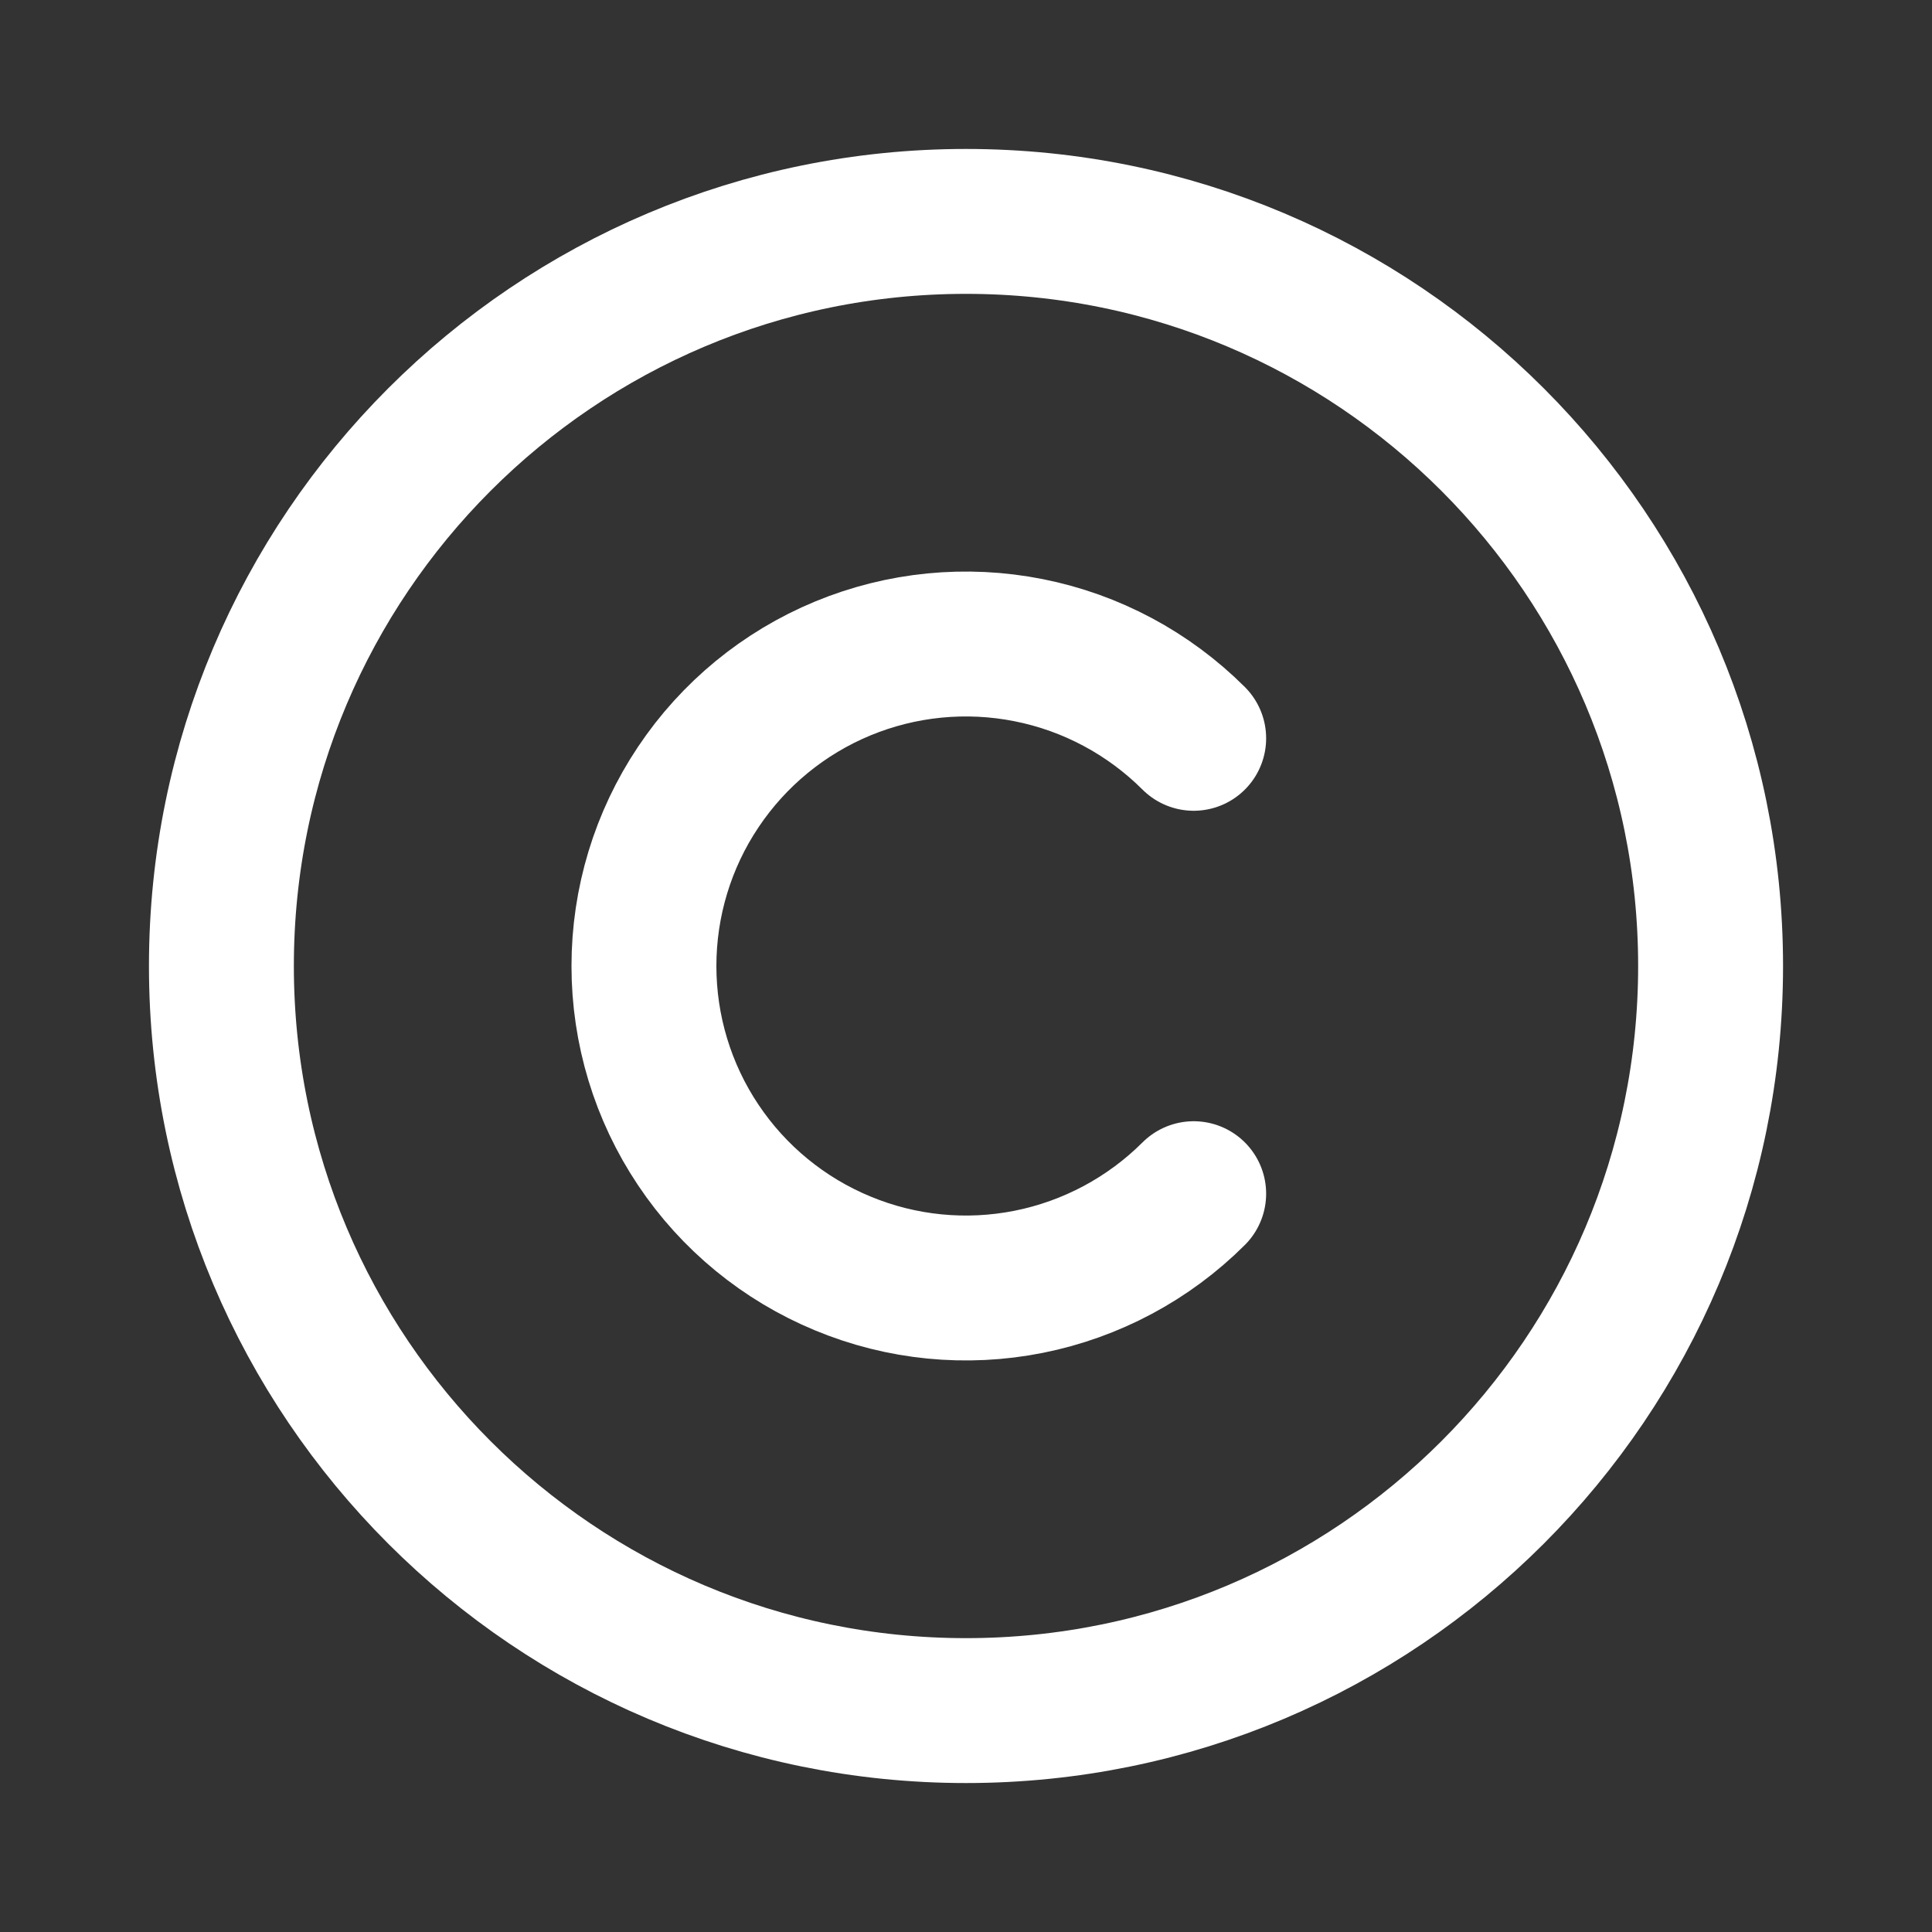
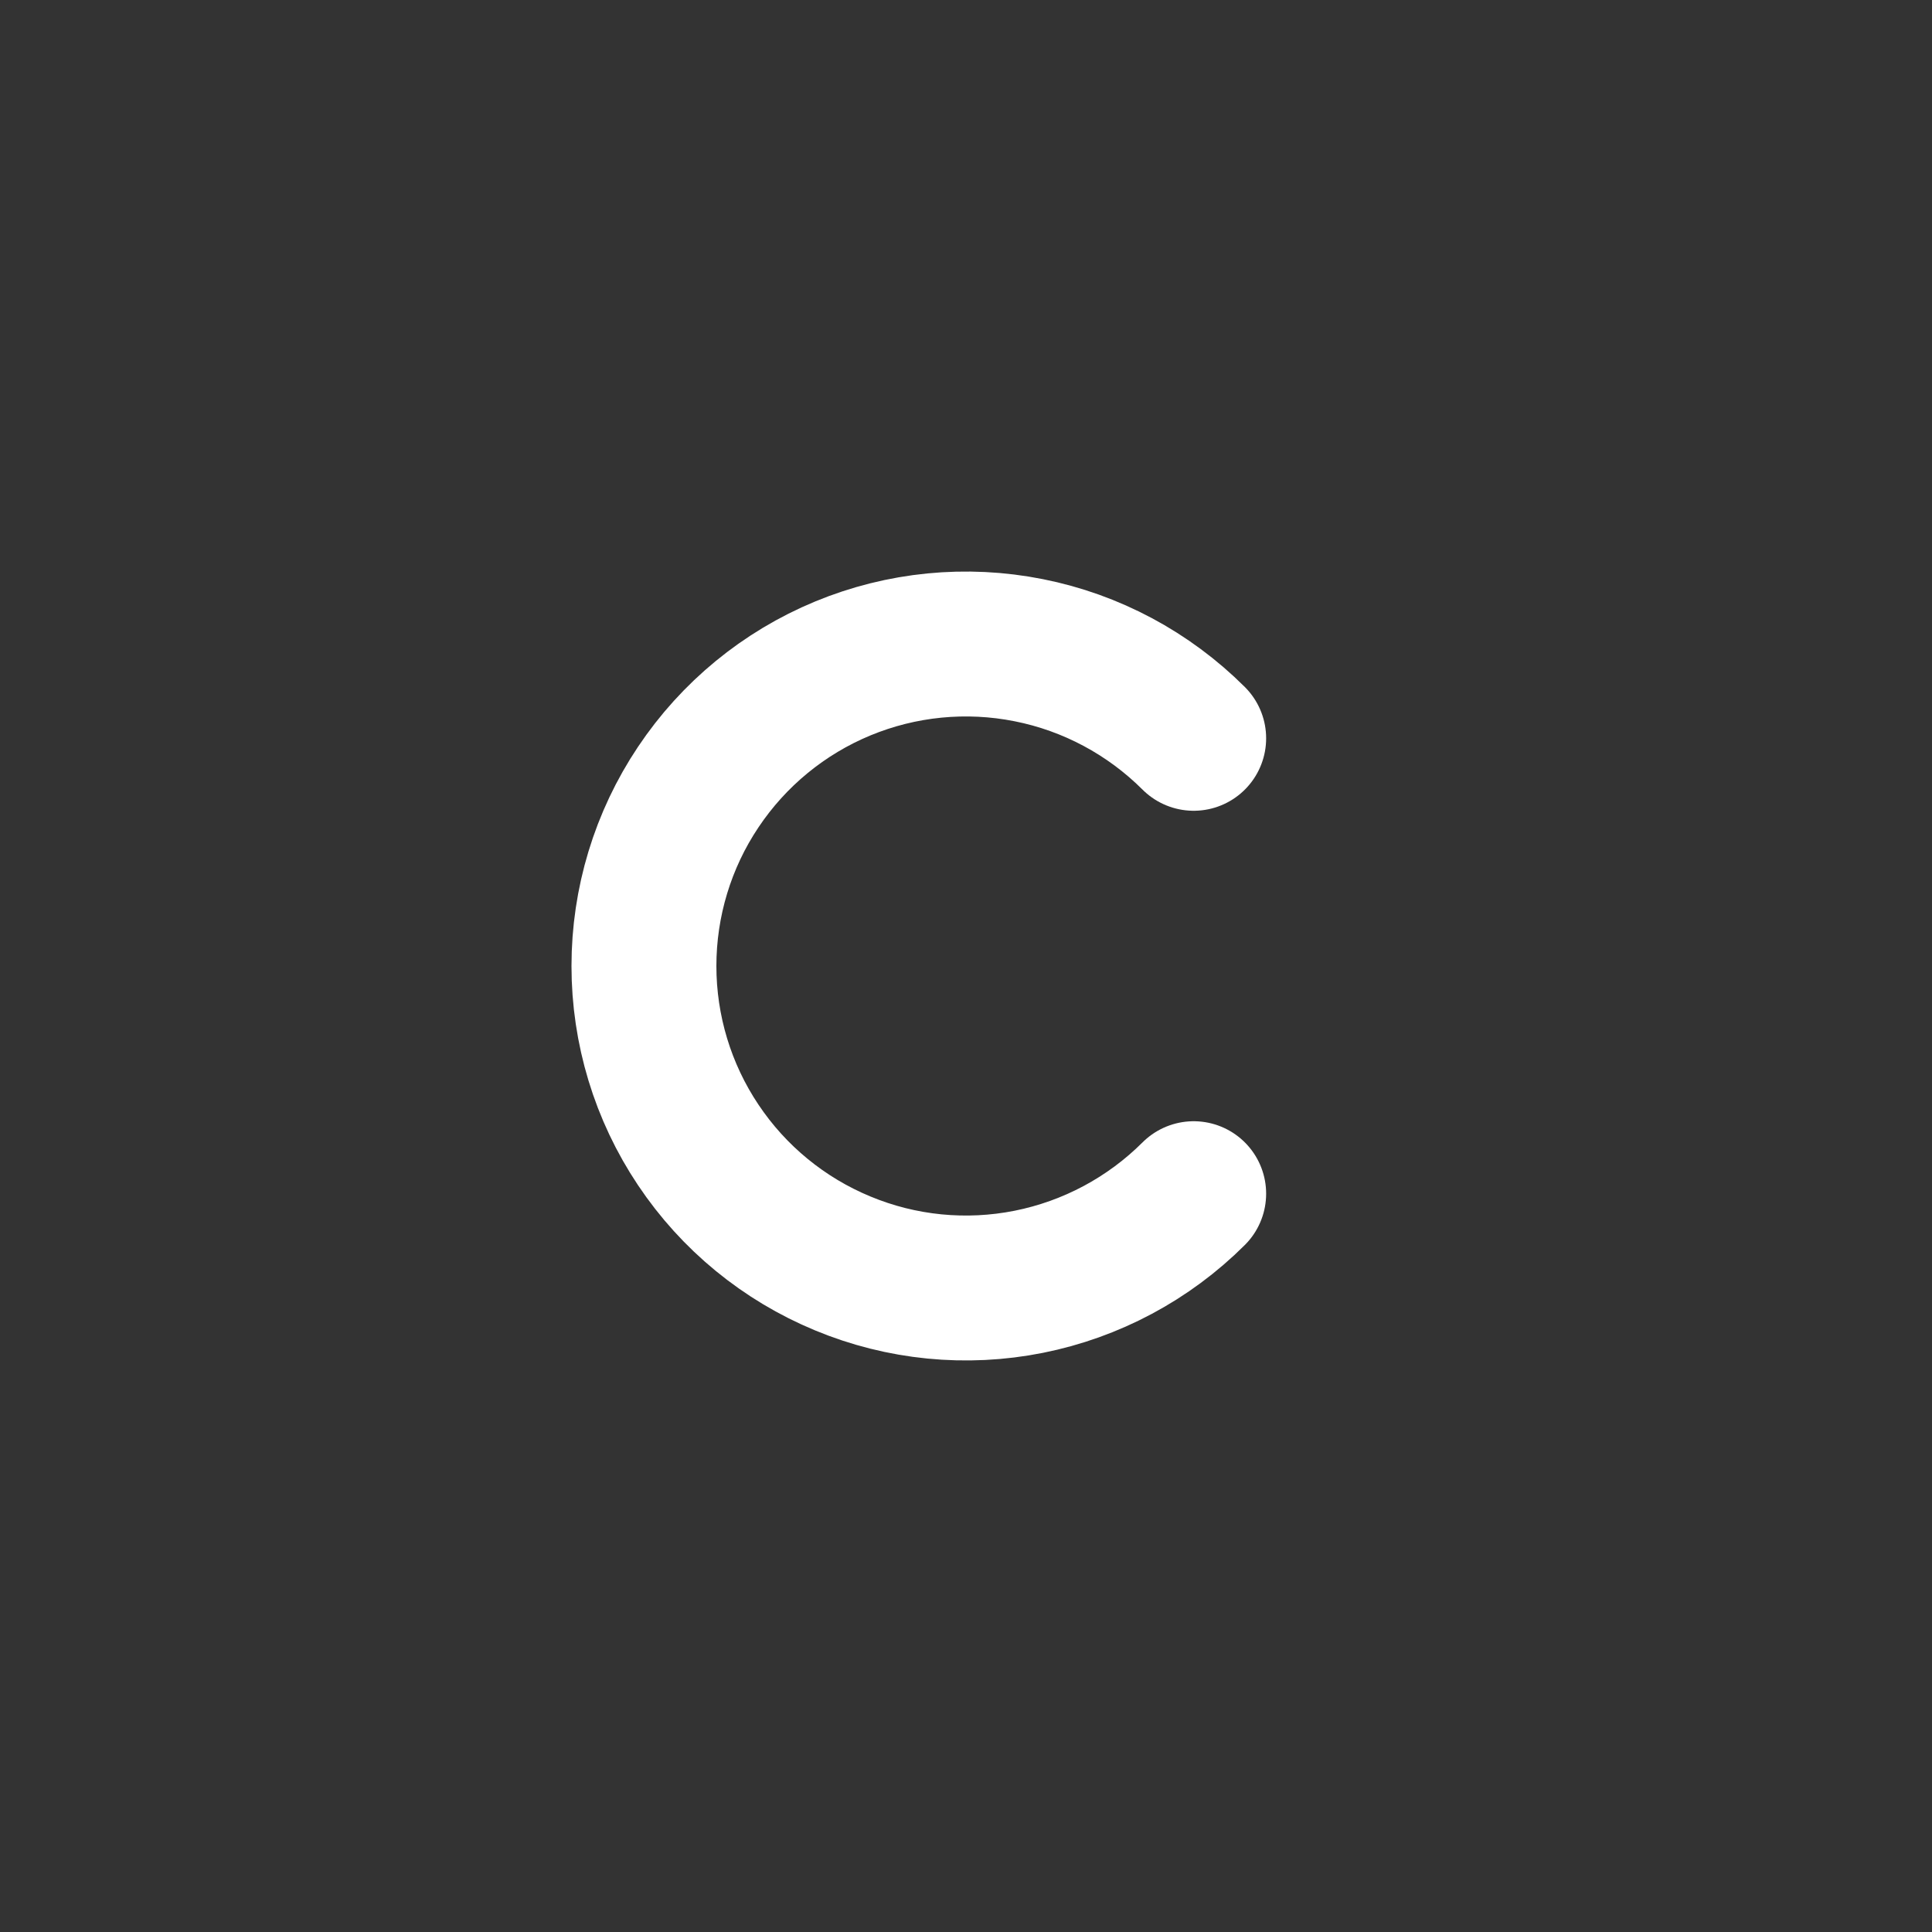
<svg xmlns="http://www.w3.org/2000/svg" width="20" height="20" viewBox="0 0 20 20" fill="none">
  <rect x="0" y="0" width="20" height="20" fill="#333333" stroke="none" />
  <g id="proicons:copyright">
    <g id="Group">
-       <path id="Vector" d="M10 17.708C14.257 17.708 17.708 14.257 17.708 10C17.708 5.743 14.257 2.292 10 2.292C5.743 2.292 2.292 5.743 2.292 10C2.292 14.257 5.743 17.708 10 17.708Z" stroke="white" stroke-width="1.5" stroke-linecap="round" stroke-linejoin="round" />
      <path id="Vector_2" d="M12.357 12.357C11.89 12.823 11.296 13.14 10.65 13.269C10.003 13.398 9.333 13.332 8.724 13.079C8.115 12.827 7.594 12.4 7.228 11.852C6.861 11.304 6.666 10.659 6.666 10C6.666 9.341 6.861 8.696 7.228 8.148C7.594 7.6 8.115 7.172 8.724 6.92C9.333 6.668 10.003 6.602 10.65 6.731C11.296 6.859 11.89 7.177 12.357 7.643" stroke="white" stroke-width="1.5" stroke-linecap="round" stroke-linejoin="round" />
    </g>
  </g>
</svg>